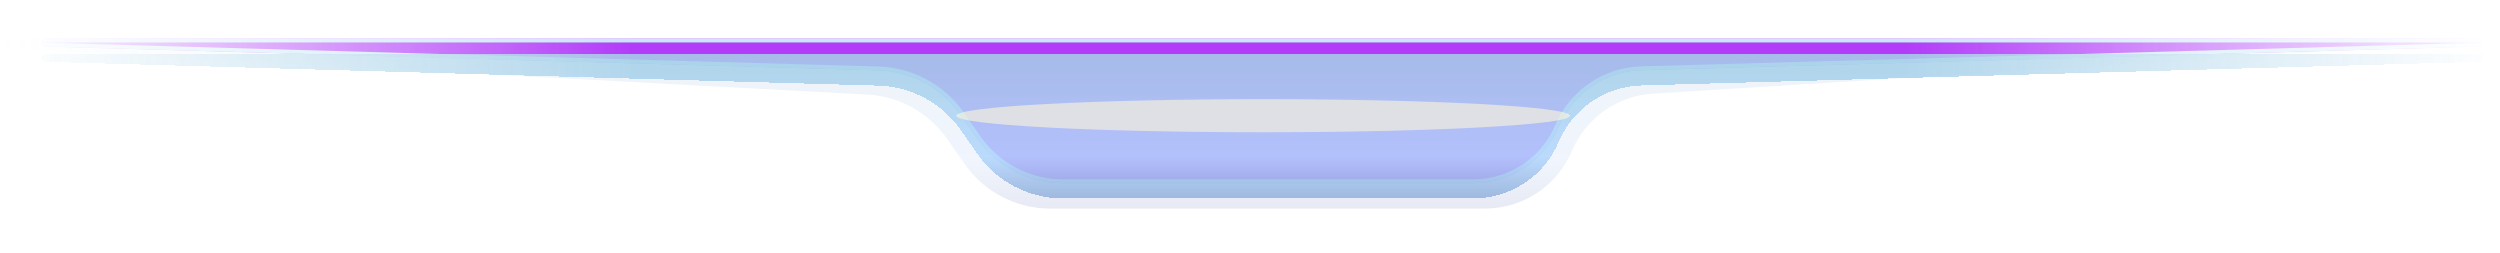
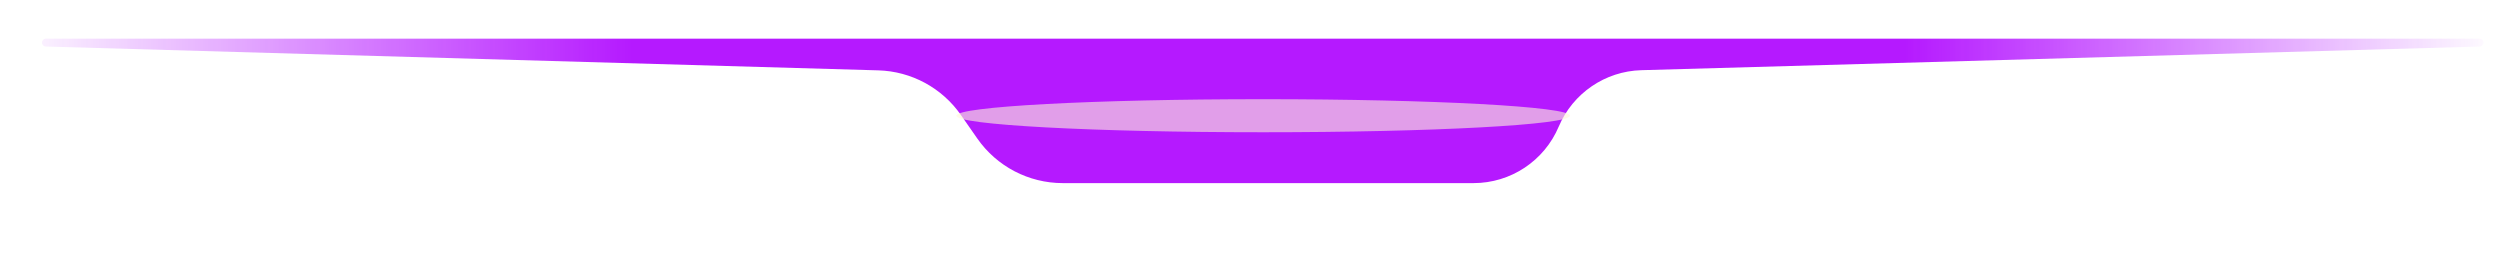
<svg xmlns="http://www.w3.org/2000/svg" width="1966" height="199" viewBox="0 0 1966 199" fill="none">
  <mask id="mask0_181_128" style="mask-type:alpha" maskUnits="userSpaceOnUse" x="0" y="0" width="1966" height="199">
    <rect width="1966" height="199" fill="url(#paint0_linear_181_128)" />
  </mask>
  <g mask="url(#mask0_181_128)">
    <g filter="url(#filter0_f_181_128)">
      <path d="M1953 33.505C1953 31.797 1951.62 30.413 1949.91 30.413H36.094C34.385 30.413 33 31.798 33 33.506C33 35.18 34.332 36.551 36.005 36.599L690.708 55.331C716.681 56.074 740.765 69.084 755.626 90.398L768.526 108.899C783.861 130.893 808.979 144 835.79 144H1158.77C1188.01 144 1214.4 126.505 1225.78 99.582C1236.88 73.345 1262.27 55.997 1290.74 55.194L1949.99 36.597C1951.67 36.55 1953 35.18 1953 33.505Z" fill="#AD00FF" fill-opacity="0.9" />
-       <path d="M1949.91 31.913C1950.79 31.913 1951.5 32.626 1951.5 33.505C1951.5 34.368 1950.81 35.074 1949.95 35.098L1290.7 53.694C1261.64 54.514 1235.73 72.22 1224.4 98.998C1213.25 125.366 1187.4 142.5 1158.77 142.5H835.79C809.469 142.5 784.811 129.632 769.757 108.041L756.857 89.54C741.724 67.836 717.199 54.588 690.751 53.832L36.048 35.099C35.186 35.074 34.5 34.368 34.5 33.506C34.5 32.626 35.214 31.913 36.094 31.913H1949.91Z" stroke="#CFEEFF" stroke-width="3" />
    </g>
-     <path d="M1893 33.558C1893 31.821 1891.59 30.413 1889.85 30.413H-23.869C-25.598 30.413 -27 31.814 -27 33.544C-27 35.208 -25.698 36.582 -24.036 36.671L682.012 74.377C707.247 75.725 730.45 88.632 744.903 109.361L758.526 128.899C773.861 150.893 798.979 164 825.79 164H1167.87C1197.65 164 1224.54 146.178 1236.14 118.751C1247.08 92.869 1271.72 75.403 1299.77 73.647L1890.05 36.697C1891.71 36.593 1893 35.219 1893 33.558Z" fill="url(#paint1_linear_181_128)" fill-opacity="0.2" />
    <g filter="url(#filter1_d_181_128)">
-       <path d="M1953 33.505C1953 31.797 1951.62 30.413 1949.91 30.413H36.094C34.385 30.413 33 31.798 33 33.506C33 35.18 34.332 36.551 36.005 36.599L690.708 55.331C716.681 56.074 740.765 69.084 755.626 90.398L768.526 108.899C783.861 130.893 808.979 144 835.79 144H1158.77C1188.01 144 1214.4 126.505 1225.78 99.582C1236.88 73.345 1262.27 55.997 1290.74 55.194L1949.99 36.597C1951.67 36.55 1953 35.18 1953 33.505Z" fill="url(#paint2_linear_181_128)" fill-opacity="0.8" shape-rendering="crispEdges" />
-       <path d="M1953 33.505C1953 31.797 1951.62 30.413 1949.91 30.413H36.094C34.385 30.413 33 31.798 33 33.506C33 35.18 34.332 36.551 36.005 36.599L690.708 55.331C716.681 56.074 740.765 69.084 755.626 90.398L768.526 108.899C783.861 130.893 808.979 144 835.79 144H1158.77C1188.01 144 1214.4 126.505 1225.78 99.582C1236.88 73.345 1262.27 55.997 1290.74 55.194L1949.99 36.597C1951.67 36.55 1953 35.18 1953 33.505Z" fill="#A9E0FF" fill-opacity="0.3" shape-rendering="crispEdges" />
-     </g>
+       </g>
    <g filter="url(#filter2_f_181_128)">
      <ellipse cx="993.313" cy="91" rx="241.313" ry="13" fill="#FFF7DB" fill-opacity="0.6" />
    </g>
  </g>
  <defs>
    <filter id="filter0_f_181_128" x="15" y="12.412" width="1956" height="149.587" filterUnits="userSpaceOnUse" color-interpolation-filters="sRGB">
      <feFlood flood-opacity="0" result="BackgroundImageFix" />
      <feBlend mode="normal" in="SourceGraphic" in2="BackgroundImageFix" result="shape" />
      <feGaussianBlur stdDeviation="9" result="effect1_foregroundBlur_181_128" />
    </filter>
    <filter id="filter1_d_181_128" x="25" y="30.413" width="1936" height="133.587" filterUnits="userSpaceOnUse" color-interpolation-filters="sRGB">
      <feFlood flood-opacity="0" result="BackgroundImageFix" />
      <feColorMatrix in="SourceAlpha" type="matrix" values="0 0 0 0 0 0 0 0 0 0 0 0 0 0 0 0 0 0 127 0" result="hardAlpha" />
      <feOffset dy="12" />
      <feGaussianBlur stdDeviation="4" />
      <feComposite in2="hardAlpha" operator="out" />
      <feColorMatrix type="matrix" values="0 0 0 0 0 0 0 0 0 0 0 0 0 0 0 0 0 0 0.25 0" />
      <feBlend mode="normal" in2="BackgroundImageFix" result="effect1_dropShadow_181_128" />
      <feBlend mode="normal" in="SourceGraphic" in2="effect1_dropShadow_181_128" result="shape" />
    </filter>
    <filter id="filter2_f_181_128" x="734" y="60" width="518.625" height="62" filterUnits="userSpaceOnUse" color-interpolation-filters="sRGB">
      <feFlood flood-opacity="0" result="BackgroundImageFix" />
      <feBlend mode="normal" in="SourceGraphic" in2="BackgroundImageFix" result="shape" />
      <feGaussianBlur stdDeviation="9" result="effect1_foregroundBlur_181_128" />
    </filter>
    <linearGradient id="paint0_linear_181_128" x1="0" y1="99.5" x2="1966" y2="99.5" gradientUnits="userSpaceOnUse">
      <stop stop-opacity="0" />
      <stop offset="0.253" stop-color="white" />
      <stop offset="0.762" stop-color="white" />
      <stop offset="1" stop-opacity="0" />
    </linearGradient>
    <linearGradient id="paint1_linear_181_128" x1="993" y1="30.413" x2="993" y2="211.043" gradientUnits="userSpaceOnUse">
      <stop stop-color="white" />
      <stop offset="0" stop-color="#A3C6D9" />
      <stop offset="0.525" stop-color="#B7CFF9" />
      <stop offset="0.955" stop-color="#595C96" />
      <stop offset="1" stop-color="#C574E1" />
    </linearGradient>
    <linearGradient id="paint2_linear_181_128" x1="993" y1="30.413" x2="993" y2="184" gradientUnits="userSpaceOnUse">
      <stop stop-color="white" />
      <stop offset="0" stop-color="#A3C6D9" />
      <stop offset="0.525" stop-color="#B7CFF9" />
      <stop offset="0.955" stop-color="#595C96" />
      <stop offset="1" stop-color="#C574E1" />
    </linearGradient>
  </defs>
</svg>